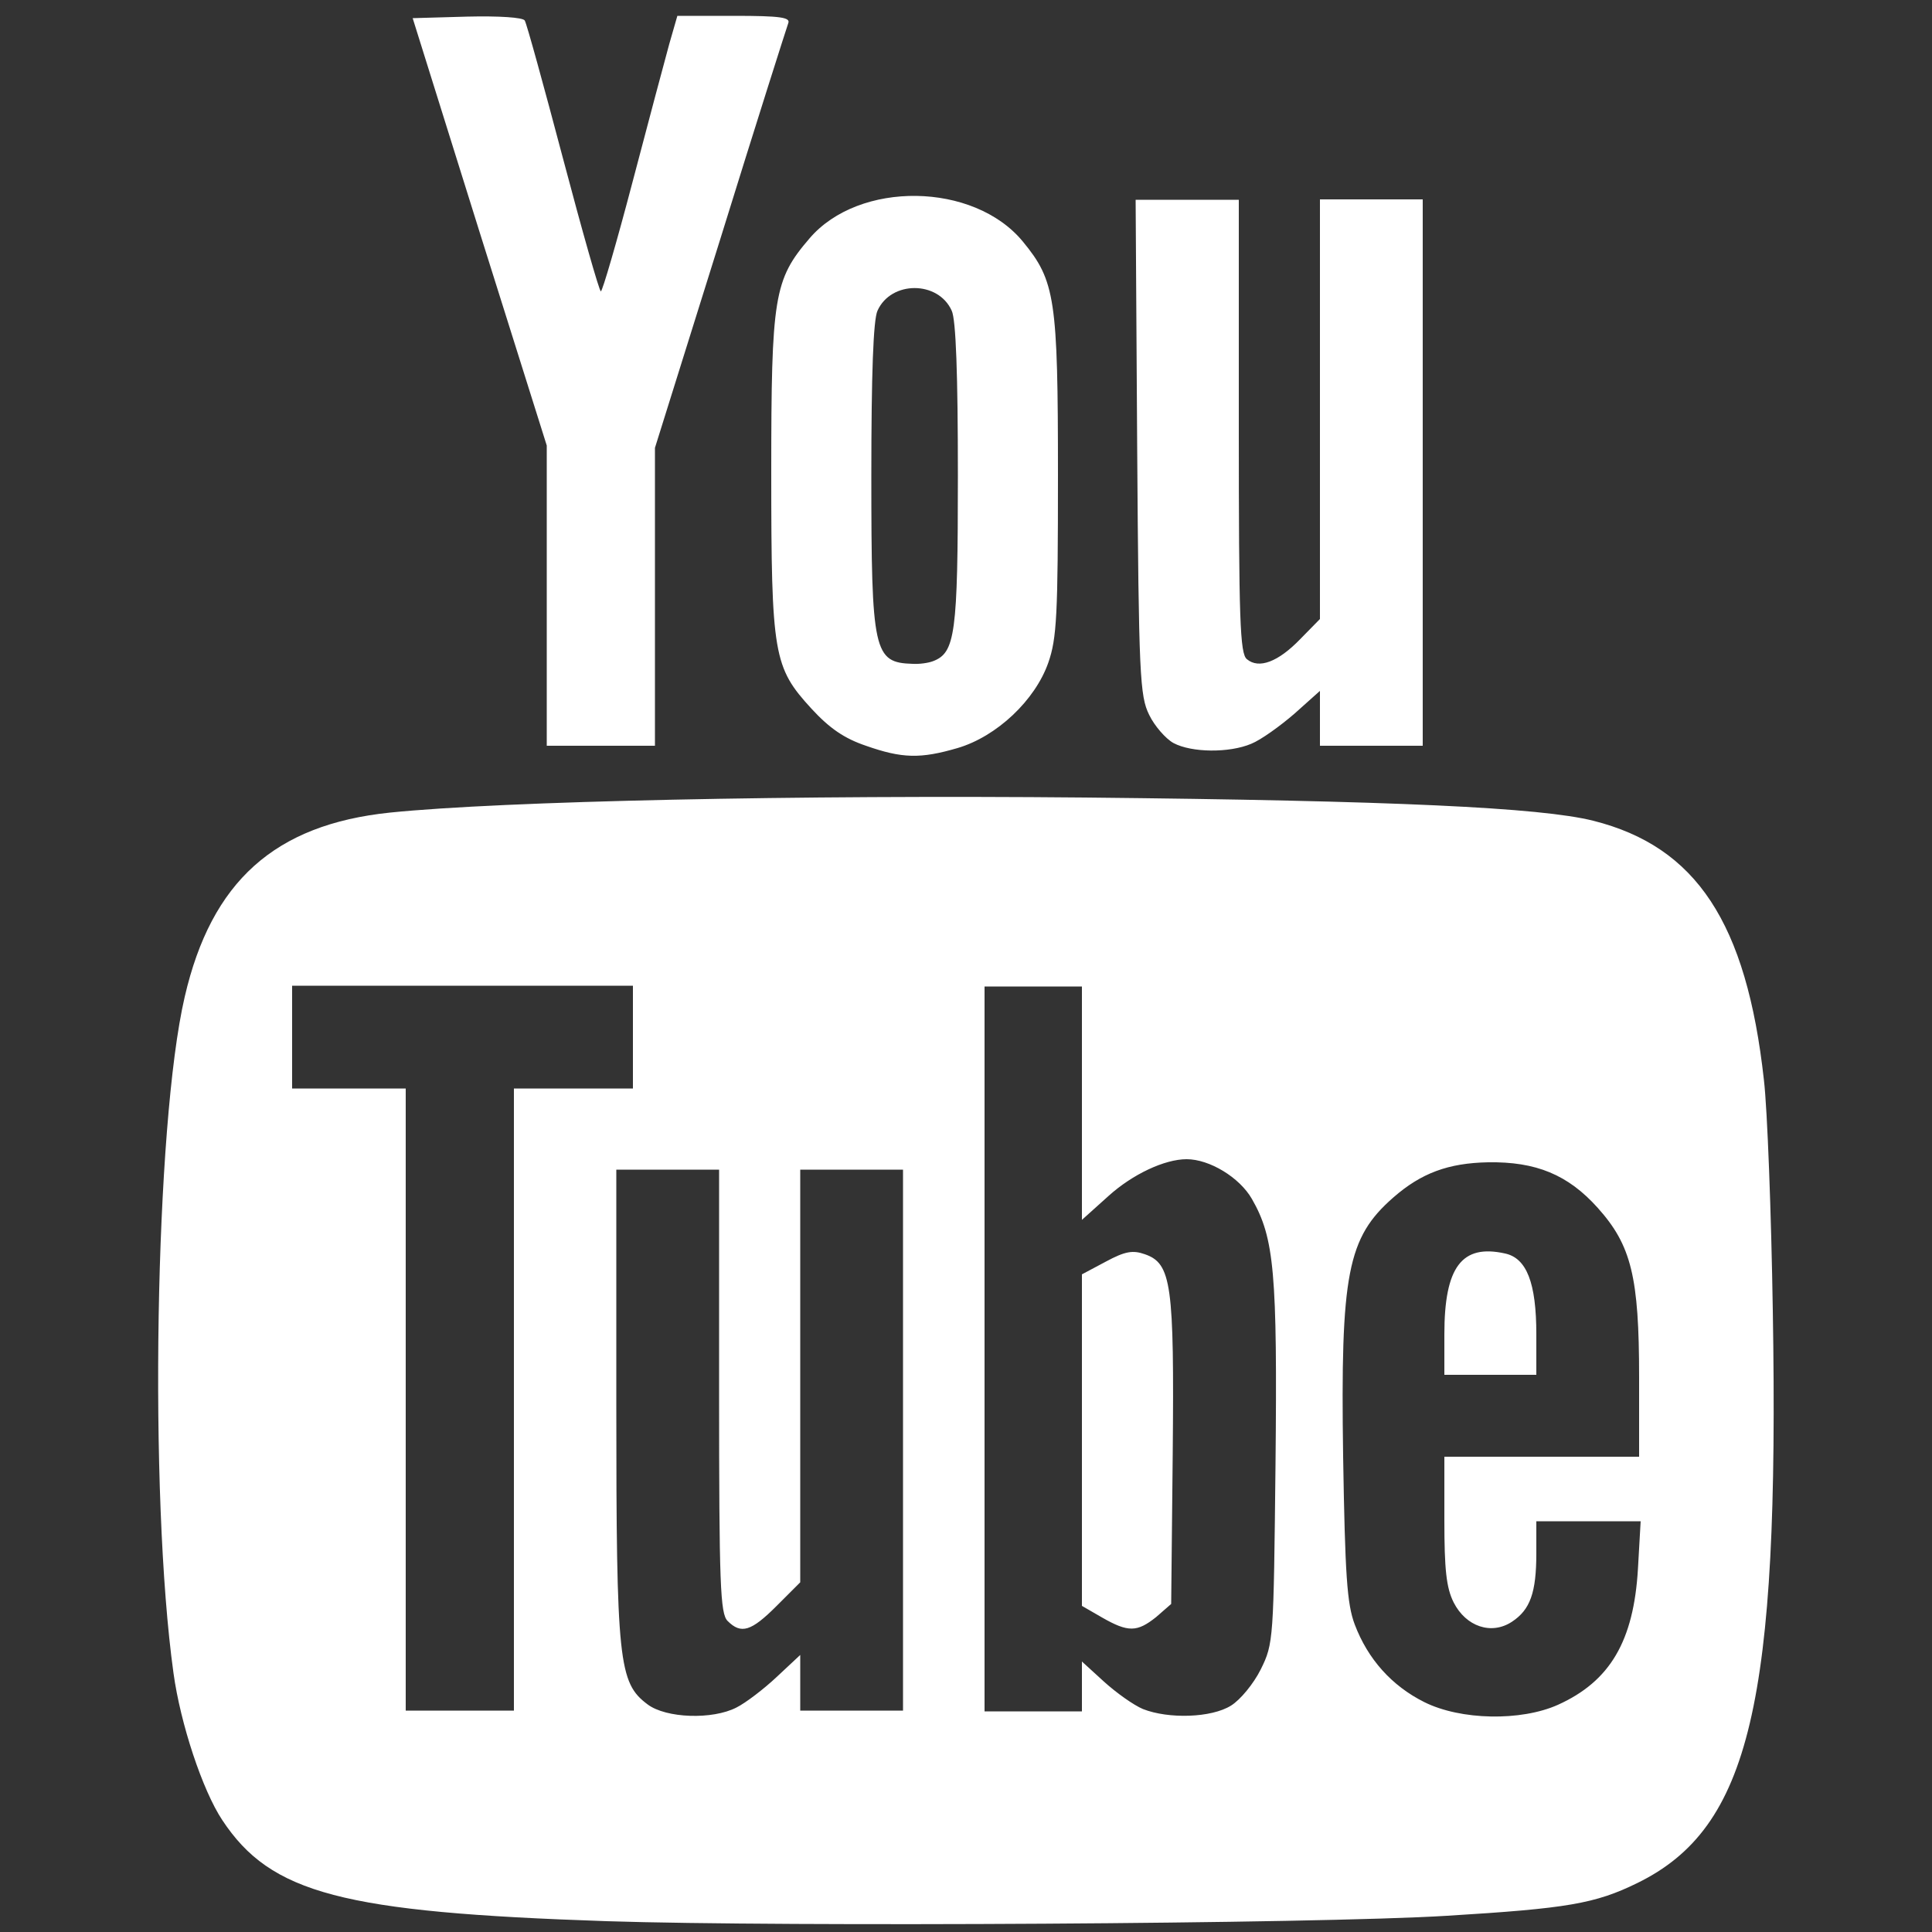
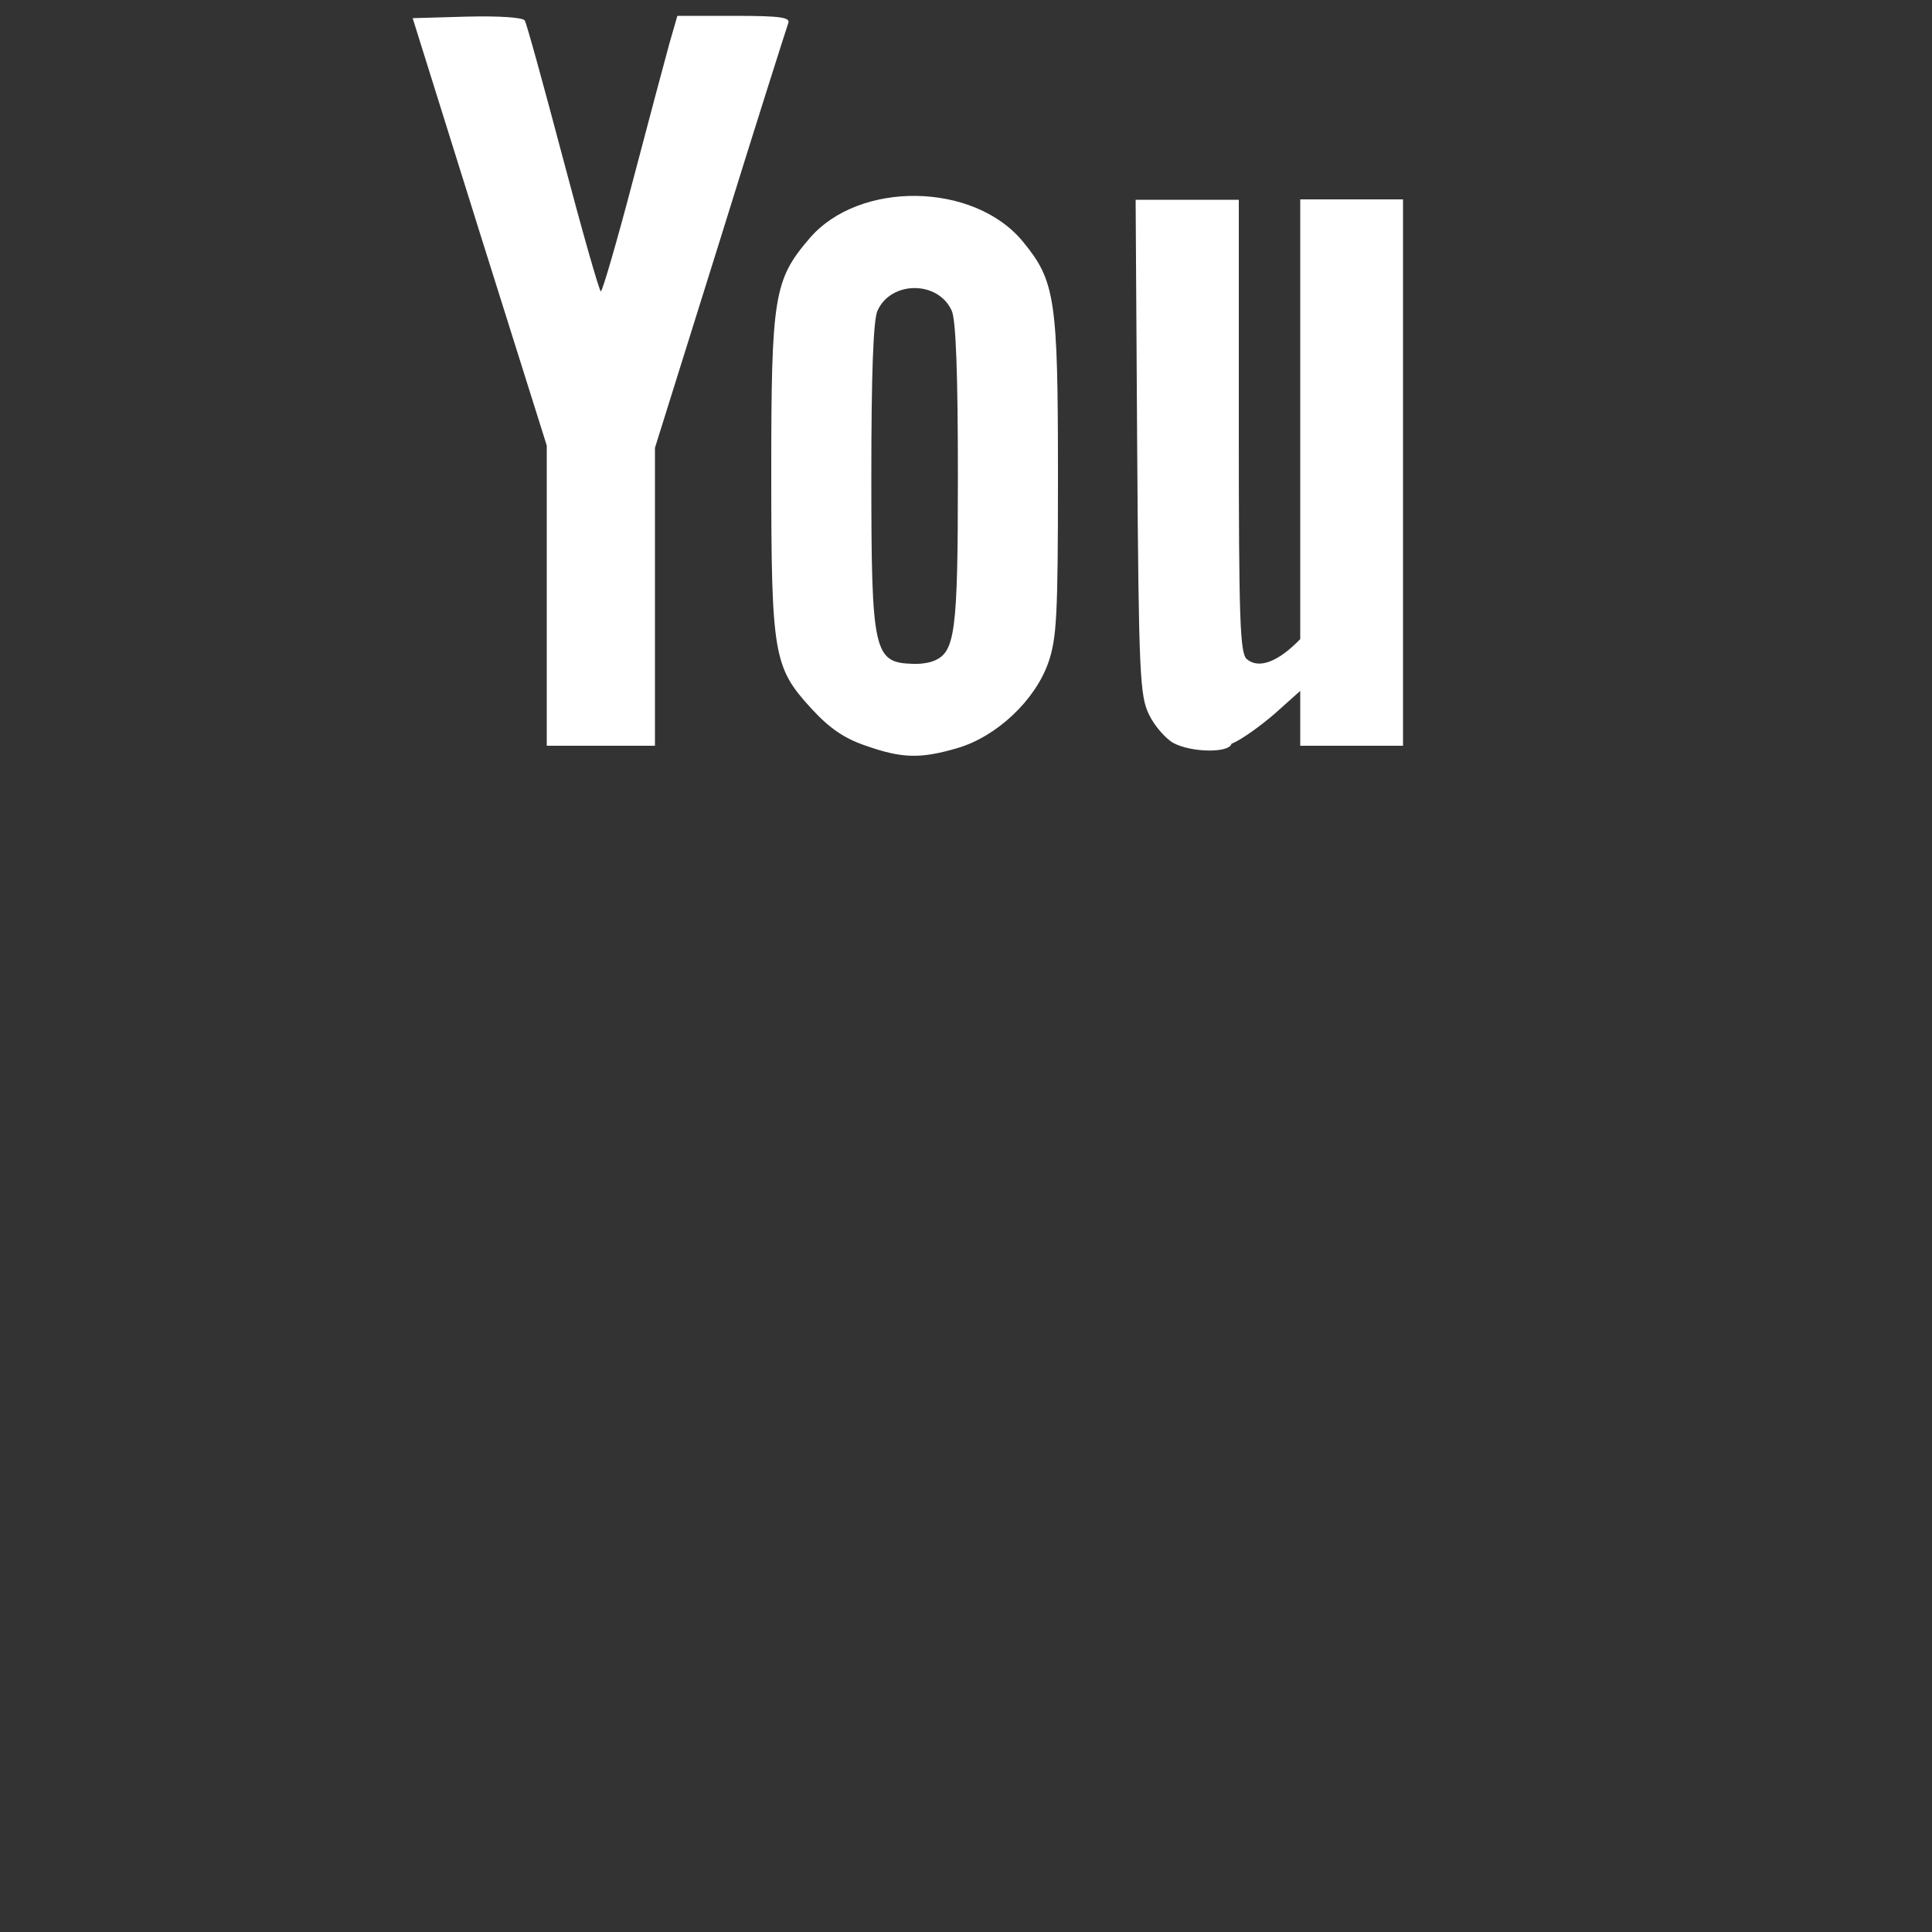
<svg xmlns="http://www.w3.org/2000/svg" version="1.1" baseProfile="tiny" id="Capa_1" x="0px" y="0px" viewBox="0 0 500 500" overflow="visible" xml:space="preserve">
  <rect x="0" y="0" width="500" height="500" fill="#333333" stroke="none" />
-   <path fill="#FFFFFF" d="M224.1,193c-5.6-1.9-9.4-4.5-14.1-9.6c-9.8-10.7-10.4-13.8-10.4-61.1c0-45.6,0.7-49.9,9.9-60.6  c12.8-15,42.5-14.6,55.2,0.8c8.4,10.2,9.1,14.8,9.1,60.5c0,36.2-0.3,42.2-2.5,48.5c-3.4,9.7-13.3,19.1-23.5,22.1  C238.2,196.4,233.5,196.3,224.1,193L224.1,193z M241.5,171.1c5.7-2.2,6.4-7,6.4-48c0-26.2-0.5-40.4-1.6-42.7  c-3.5-7.8-15.7-7.8-19.2,0c-1.1,2.3-1.6,16.5-1.6,42.7c0,45.7,0.6,48.4,10.7,48.7C237.9,171.9,240.2,171.6,241.5,171.1L241.5,171.1z   M303.7,192.3c-2-1.1-4.9-4.4-6.3-7.3c-2.4-4.9-2.7-9.9-3.1-69.3l-0.4-64h26.7v58.6c0,50.2,0.3,58.9,2.1,60.3  c3.1,2.6,8.1,0.7,13.8-5.2l5.1-5.2V51.6h26.6V193h-26.6v-14.2l-6.6,5.9c-3.7,3.2-8.7,6.8-11.2,7.8  C318.1,194.9,308.4,194.8,303.7,192.3z M141.5,154.1l0-38.8L124.1,60L106.8,4.7l14.1-0.4c8.2-0.2,14.4,0.2,14.9,1  c0.5,0.8,4.9,16.8,9.9,35.7c5,18.9,9.4,34.4,9.8,34.4c0.4,0,4.1-12.7,8.2-28.3c4.1-15.6,8.4-31.7,9.5-35.7l2.1-7.3H190  c12,0,14.6,0.4,14,1.9c-0.4,1.1-8.4,26.2-17.6,55.9l-16.9,54V193h-28L141.5,154.1L141.5,154.1z" />
-   <path fill="#FFFFFF" d="M157,497.2c-68.4-2.3-86.9-7.1-99.5-26.2c-5.1-7.7-10.8-24.9-12.6-38c-6.4-46-4.8-141.9,2.9-175  c6.9-29.9,23.3-44.6,53.1-47.7c29.3-3,105.6-4.6,179.9-3.9c80.2,0.8,117.9,2.6,131.5,6c26.7,6.7,39.7,26.4,44.2,67.1  c0.9,7.7,1.9,34.6,2.3,59.7c1.7,101.5-5.9,133.8-35,148.1c-11,5.4-18.2,6.6-49.3,8.5C340.7,497.9,203,498.7,157,497.2L157,497.2z   M190.6,441.9c2.4-1.2,7.1-4.8,10.4-7.9l6.1-5.7v14.4h26.6v-140h-26.6v106.8l-6.1,6.1c-6.6,6.6-9.2,7.4-12.7,3.9  c-1.9-1.9-2.2-9.3-2.2-59.5v-57.3h-26.6v60.6c0,66.9,0.6,72.2,8.1,77.8C172.4,444.7,184.4,445.1,190.6,441.9z M318.6,441.4  c2.4-1.5,5.8-5.6,7.7-9.4c3.3-6.7,3.3-7.6,3.8-52.9c0.5-49.7-0.3-58.7-6.1-68.8c-3.2-5.6-11-10.3-16.9-10.3c-5.7,0-14,3.9-20.2,9.5  l-6.9,6.2v-60.4h-25.2v187.6H280v-12.9l5.7,5.2c3.2,2.9,7.7,6.1,10.1,7.1C302.4,444.9,313.5,444.6,318.6,441.4L318.6,441.4z   M285.2,418.6l-5.2-3v-85.8l6.2-3.3c5-2.7,7-3,10.1-1.9c6.9,2.4,7.6,7.8,7.2,51.5l-0.4,39l-3.9,3.4  C294.3,422.4,292,422.5,285.2,418.6L285.2,418.6z M403.2,441.2c13.5-6.1,19.6-16.5,20.7-35.2l0.7-12.3h-27v8.3  c0,10.2-1.6,14.6-6.3,17.7c-5.3,3.5-11.9,1.3-15.1-5c-1.9-3.8-2.4-8.5-2.4-21.3l0-16.4h50.4v-20.6c0-25.9-2-34.1-10.7-43.8  c-7.7-8.6-16-12-28.4-11.8c-10.3,0.2-17.3,2.8-24.5,9.1c-11.9,10.4-13.7,19.7-13,67c0.5,30.7,1,38.2,3,43.5c3.4,9,9.6,15.9,18,20.1  C378,445.2,393.6,445.5,403.2,441.2L403.2,441.2z M373.8,345.3c0-17.4,4.5-23.4,15.7-20.9c5.6,1.2,8.1,7.6,8.1,20.9v10.5h-23.8  L373.8,345.3L373.8,345.3z M133,362.2v-80.5h30.8v-26.6H75.6v26.6H105v161h28V362.2z" />
+   <path fill="#FFFFFF" d="M224.1,193c-5.6-1.9-9.4-4.5-14.1-9.6c-9.8-10.7-10.4-13.8-10.4-61.1c0-45.6,0.7-49.9,9.9-60.6  c12.8-15,42.5-14.6,55.2,0.8c8.4,10.2,9.1,14.8,9.1,60.5c0,36.2-0.3,42.2-2.5,48.5c-3.4,9.7-13.3,19.1-23.5,22.1  C238.2,196.4,233.5,196.3,224.1,193L224.1,193z M241.5,171.1c5.7-2.2,6.4-7,6.4-48c0-26.2-0.5-40.4-1.6-42.7  c-3.5-7.8-15.7-7.8-19.2,0c-1.1,2.3-1.6,16.5-1.6,42.7c0,45.7,0.6,48.4,10.7,48.7C237.9,171.9,240.2,171.6,241.5,171.1L241.5,171.1z   M303.7,192.3c-2-1.1-4.9-4.4-6.3-7.3c-2.4-4.9-2.7-9.9-3.1-69.3l-0.4-64h26.7v58.6c0,50.2,0.3,58.9,2.1,60.3  c3.1,2.6,8.1,0.7,13.8-5.2V51.6h26.6V193h-26.6v-14.2l-6.6,5.9c-3.7,3.2-8.7,6.8-11.2,7.8  C318.1,194.9,308.4,194.8,303.7,192.3z M141.5,154.1l0-38.8L124.1,60L106.8,4.7l14.1-0.4c8.2-0.2,14.4,0.2,14.9,1  c0.5,0.8,4.9,16.8,9.9,35.7c5,18.9,9.4,34.4,9.8,34.4c0.4,0,4.1-12.7,8.2-28.3c4.1-15.6,8.4-31.7,9.5-35.7l2.1-7.3H190  c12,0,14.6,0.4,14,1.9c-0.4,1.1-8.4,26.2-17.6,55.9l-16.9,54V193h-28L141.5,154.1L141.5,154.1z" />
</svg>